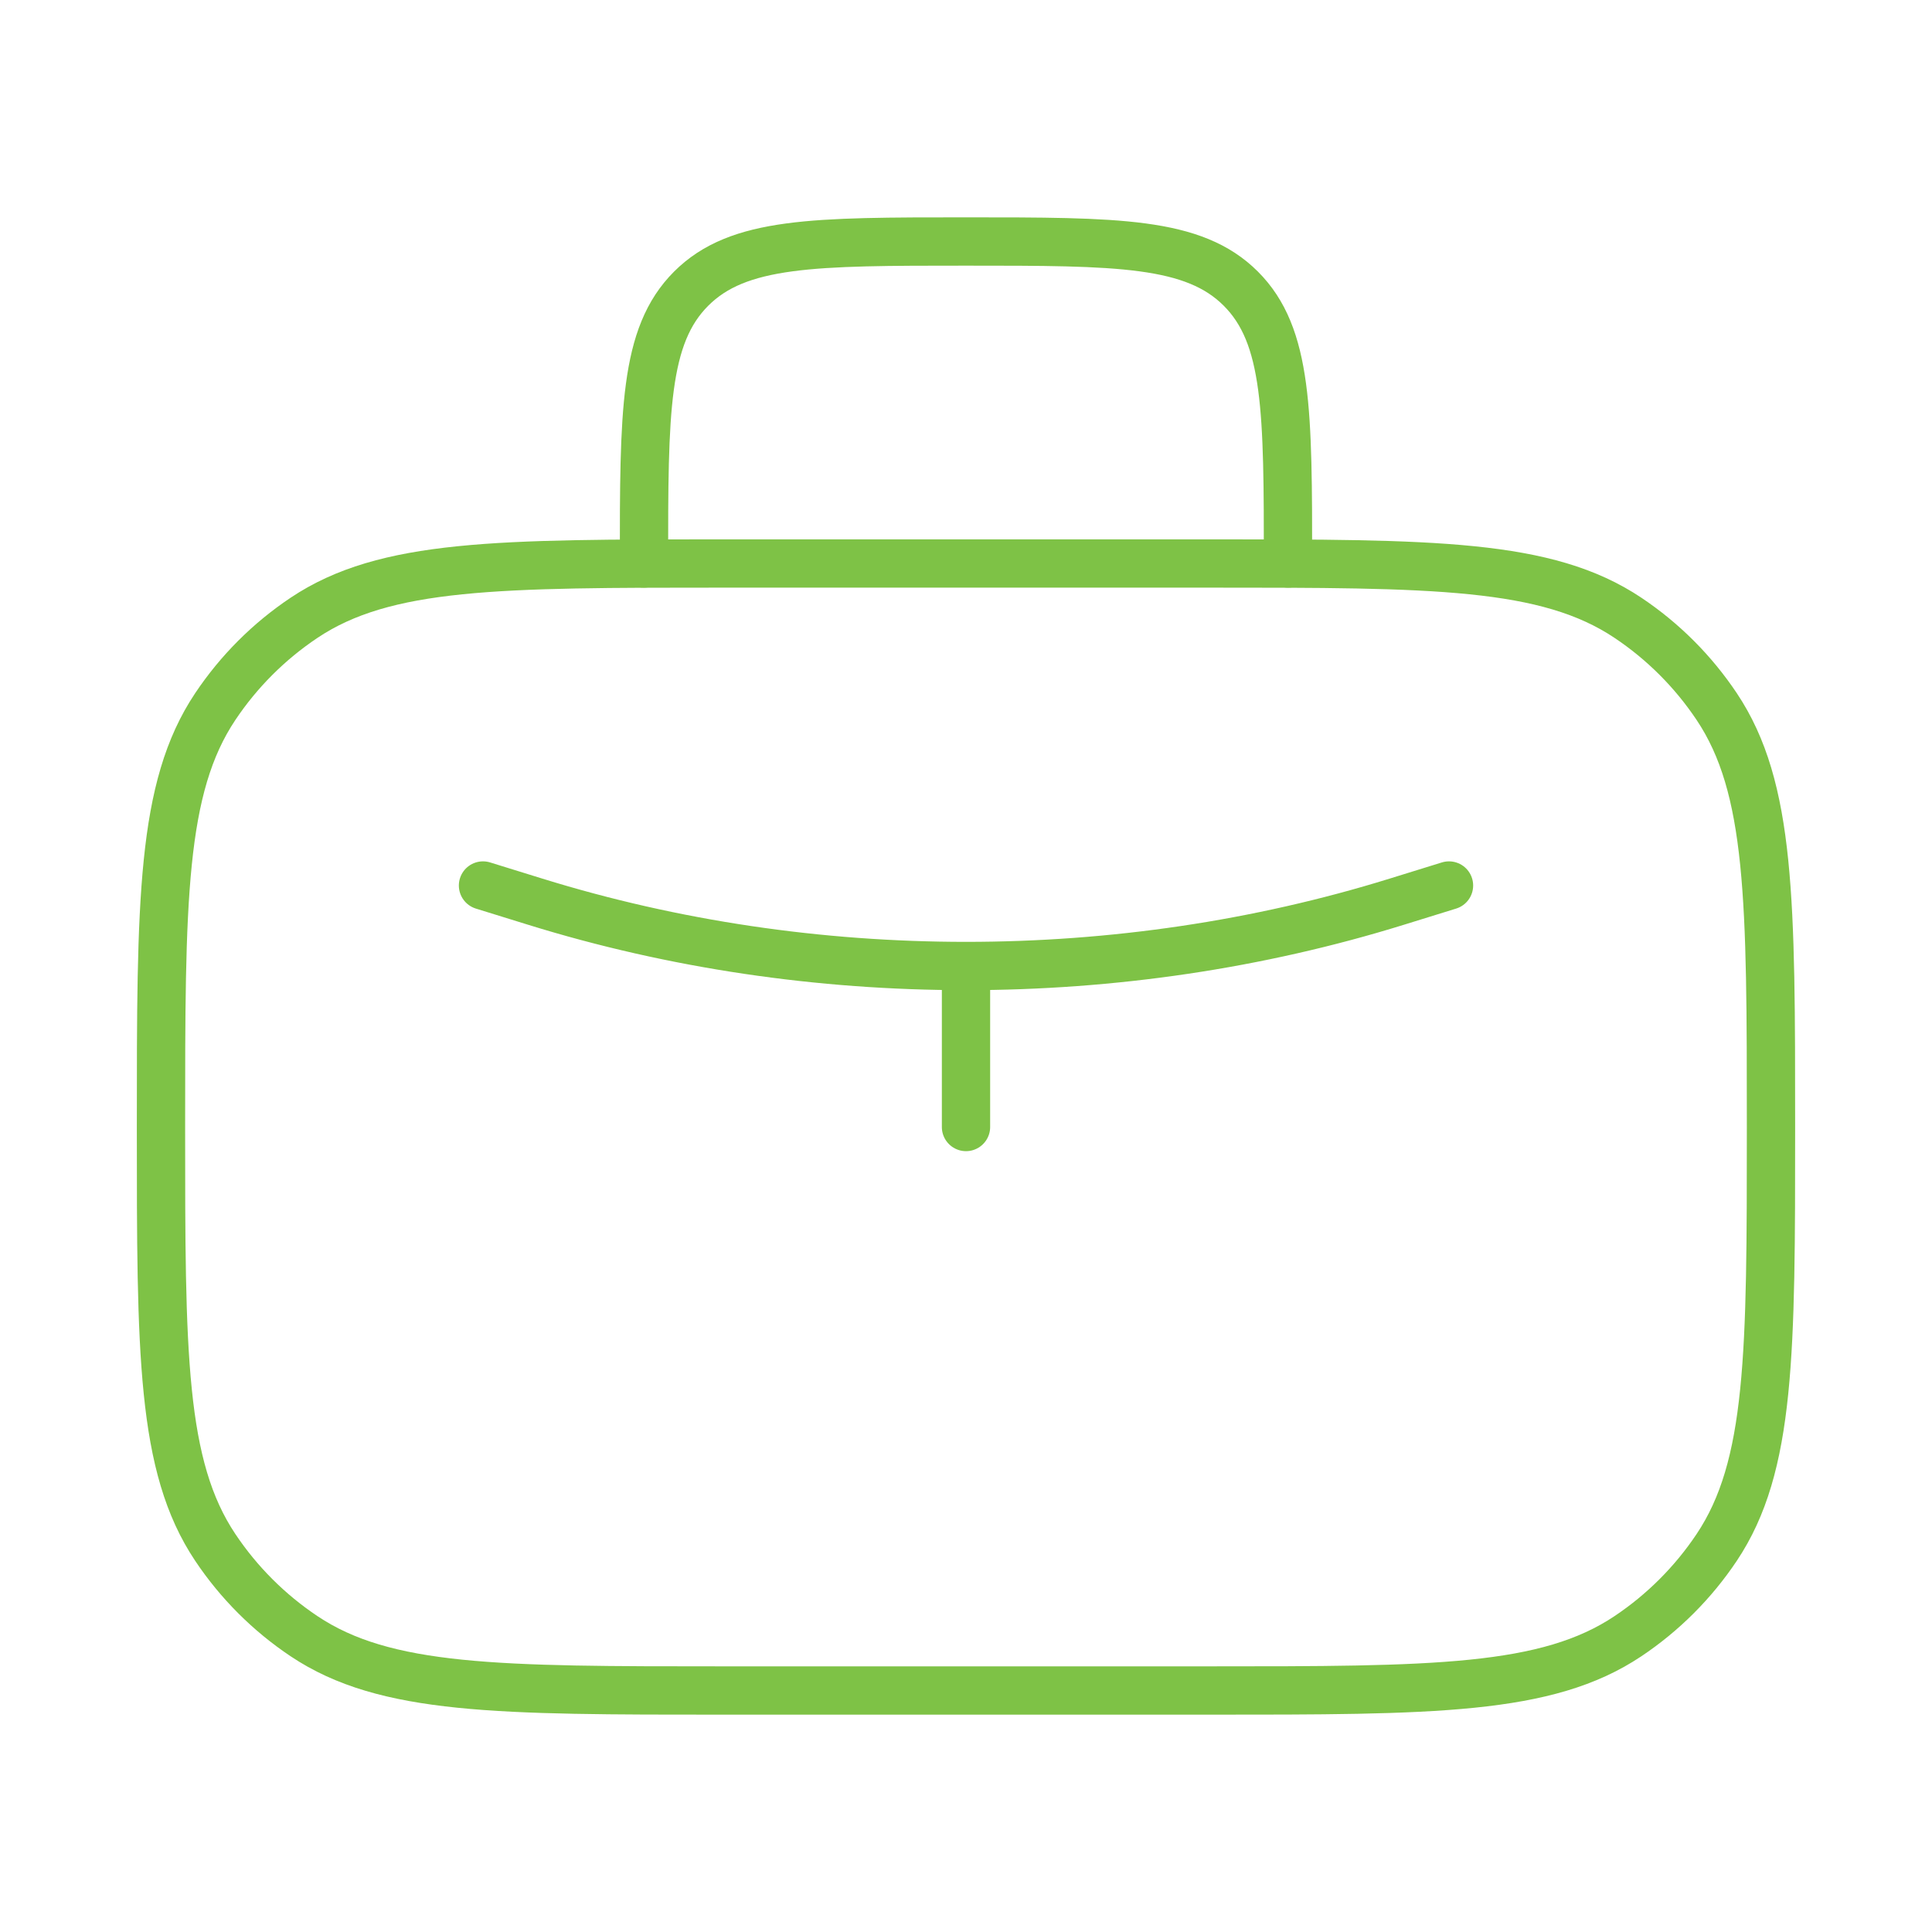
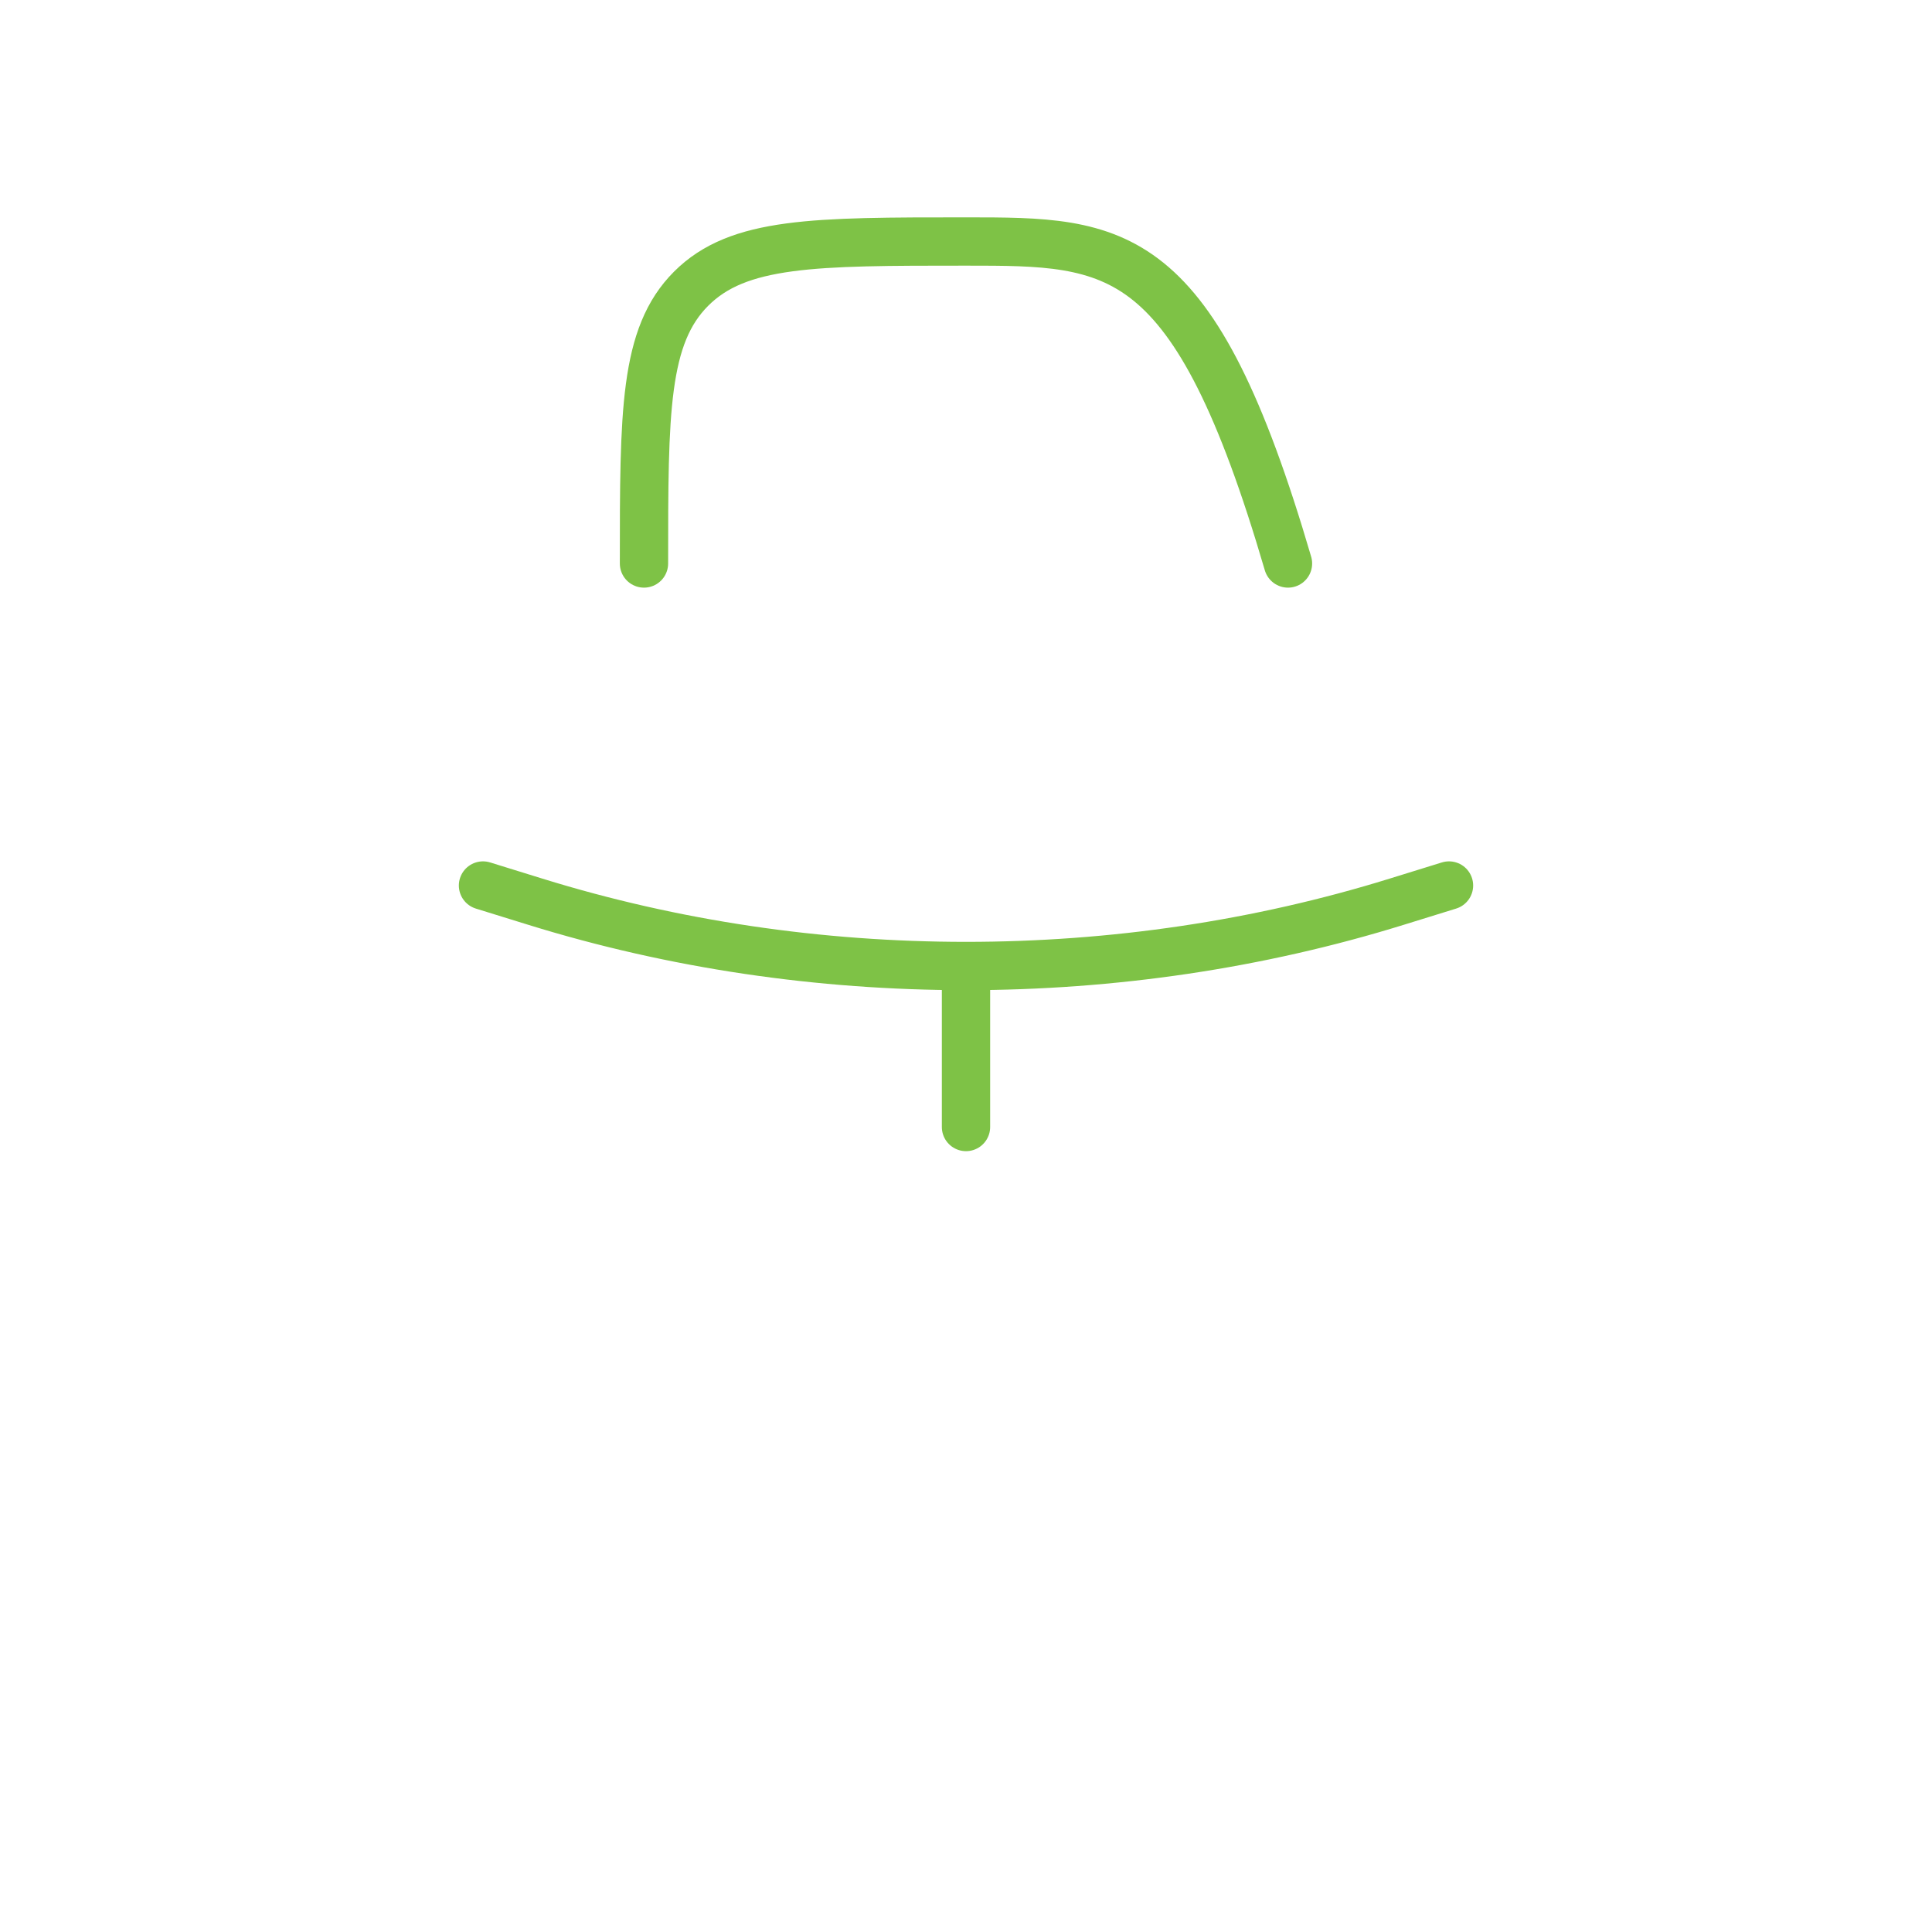
<svg xmlns="http://www.w3.org/2000/svg" width="80" height="80" viewBox="0 0 80 80" fill="none">
-   <path d="M6.666 46.666C6.666 37.303 6.666 32.622 8.913 29.259C9.886 27.803 11.136 26.553 12.592 25.58C15.955 23.333 20.636 23.333 29.999 23.333H49.999C59.362 23.333 64.044 23.333 67.407 25.58C68.863 26.553 70.113 27.803 71.086 29.259C73.333 32.622 73.333 37.303 73.333 46.666C73.333 56.029 73.333 60.711 71.086 64.074C70.113 65.53 68.863 66.78 67.407 67.753C64.044 70 59.362 70 49.999 70H29.999C20.636 70 15.955 70 12.592 67.753C11.136 66.78 9.886 65.53 8.913 64.074C6.666 60.711 6.666 56.029 6.666 46.666Z" stroke="#7EC246" stroke-width="2" stroke-linecap="round" stroke-linejoin="round" />
-   <path d="M53.333 23.333C53.333 17.048 53.333 13.905 51.38 11.953C49.427 10 46.285 10 39.999 10C33.714 10 30.571 10 28.619 11.953C26.666 13.905 26.666 17.048 26.666 23.333" stroke="#7EC246" stroke-width="2" stroke-linecap="round" stroke-linejoin="round" />
+   <path d="M53.333 23.333C49.427 10 46.285 10 39.999 10C33.714 10 30.571 10 28.619 11.953C26.666 13.905 26.666 17.048 26.666 23.333" stroke="#7EC246" stroke-width="2" stroke-linecap="round" stroke-linejoin="round" />
  <path d="M20 36.667L22.173 37.34C33.617 40.887 46.383 40.887 57.827 37.34L60 36.667M40 40V46.667" stroke="#7EC246" stroke-width="2" stroke-linecap="round" stroke-linejoin="round" />
</svg>